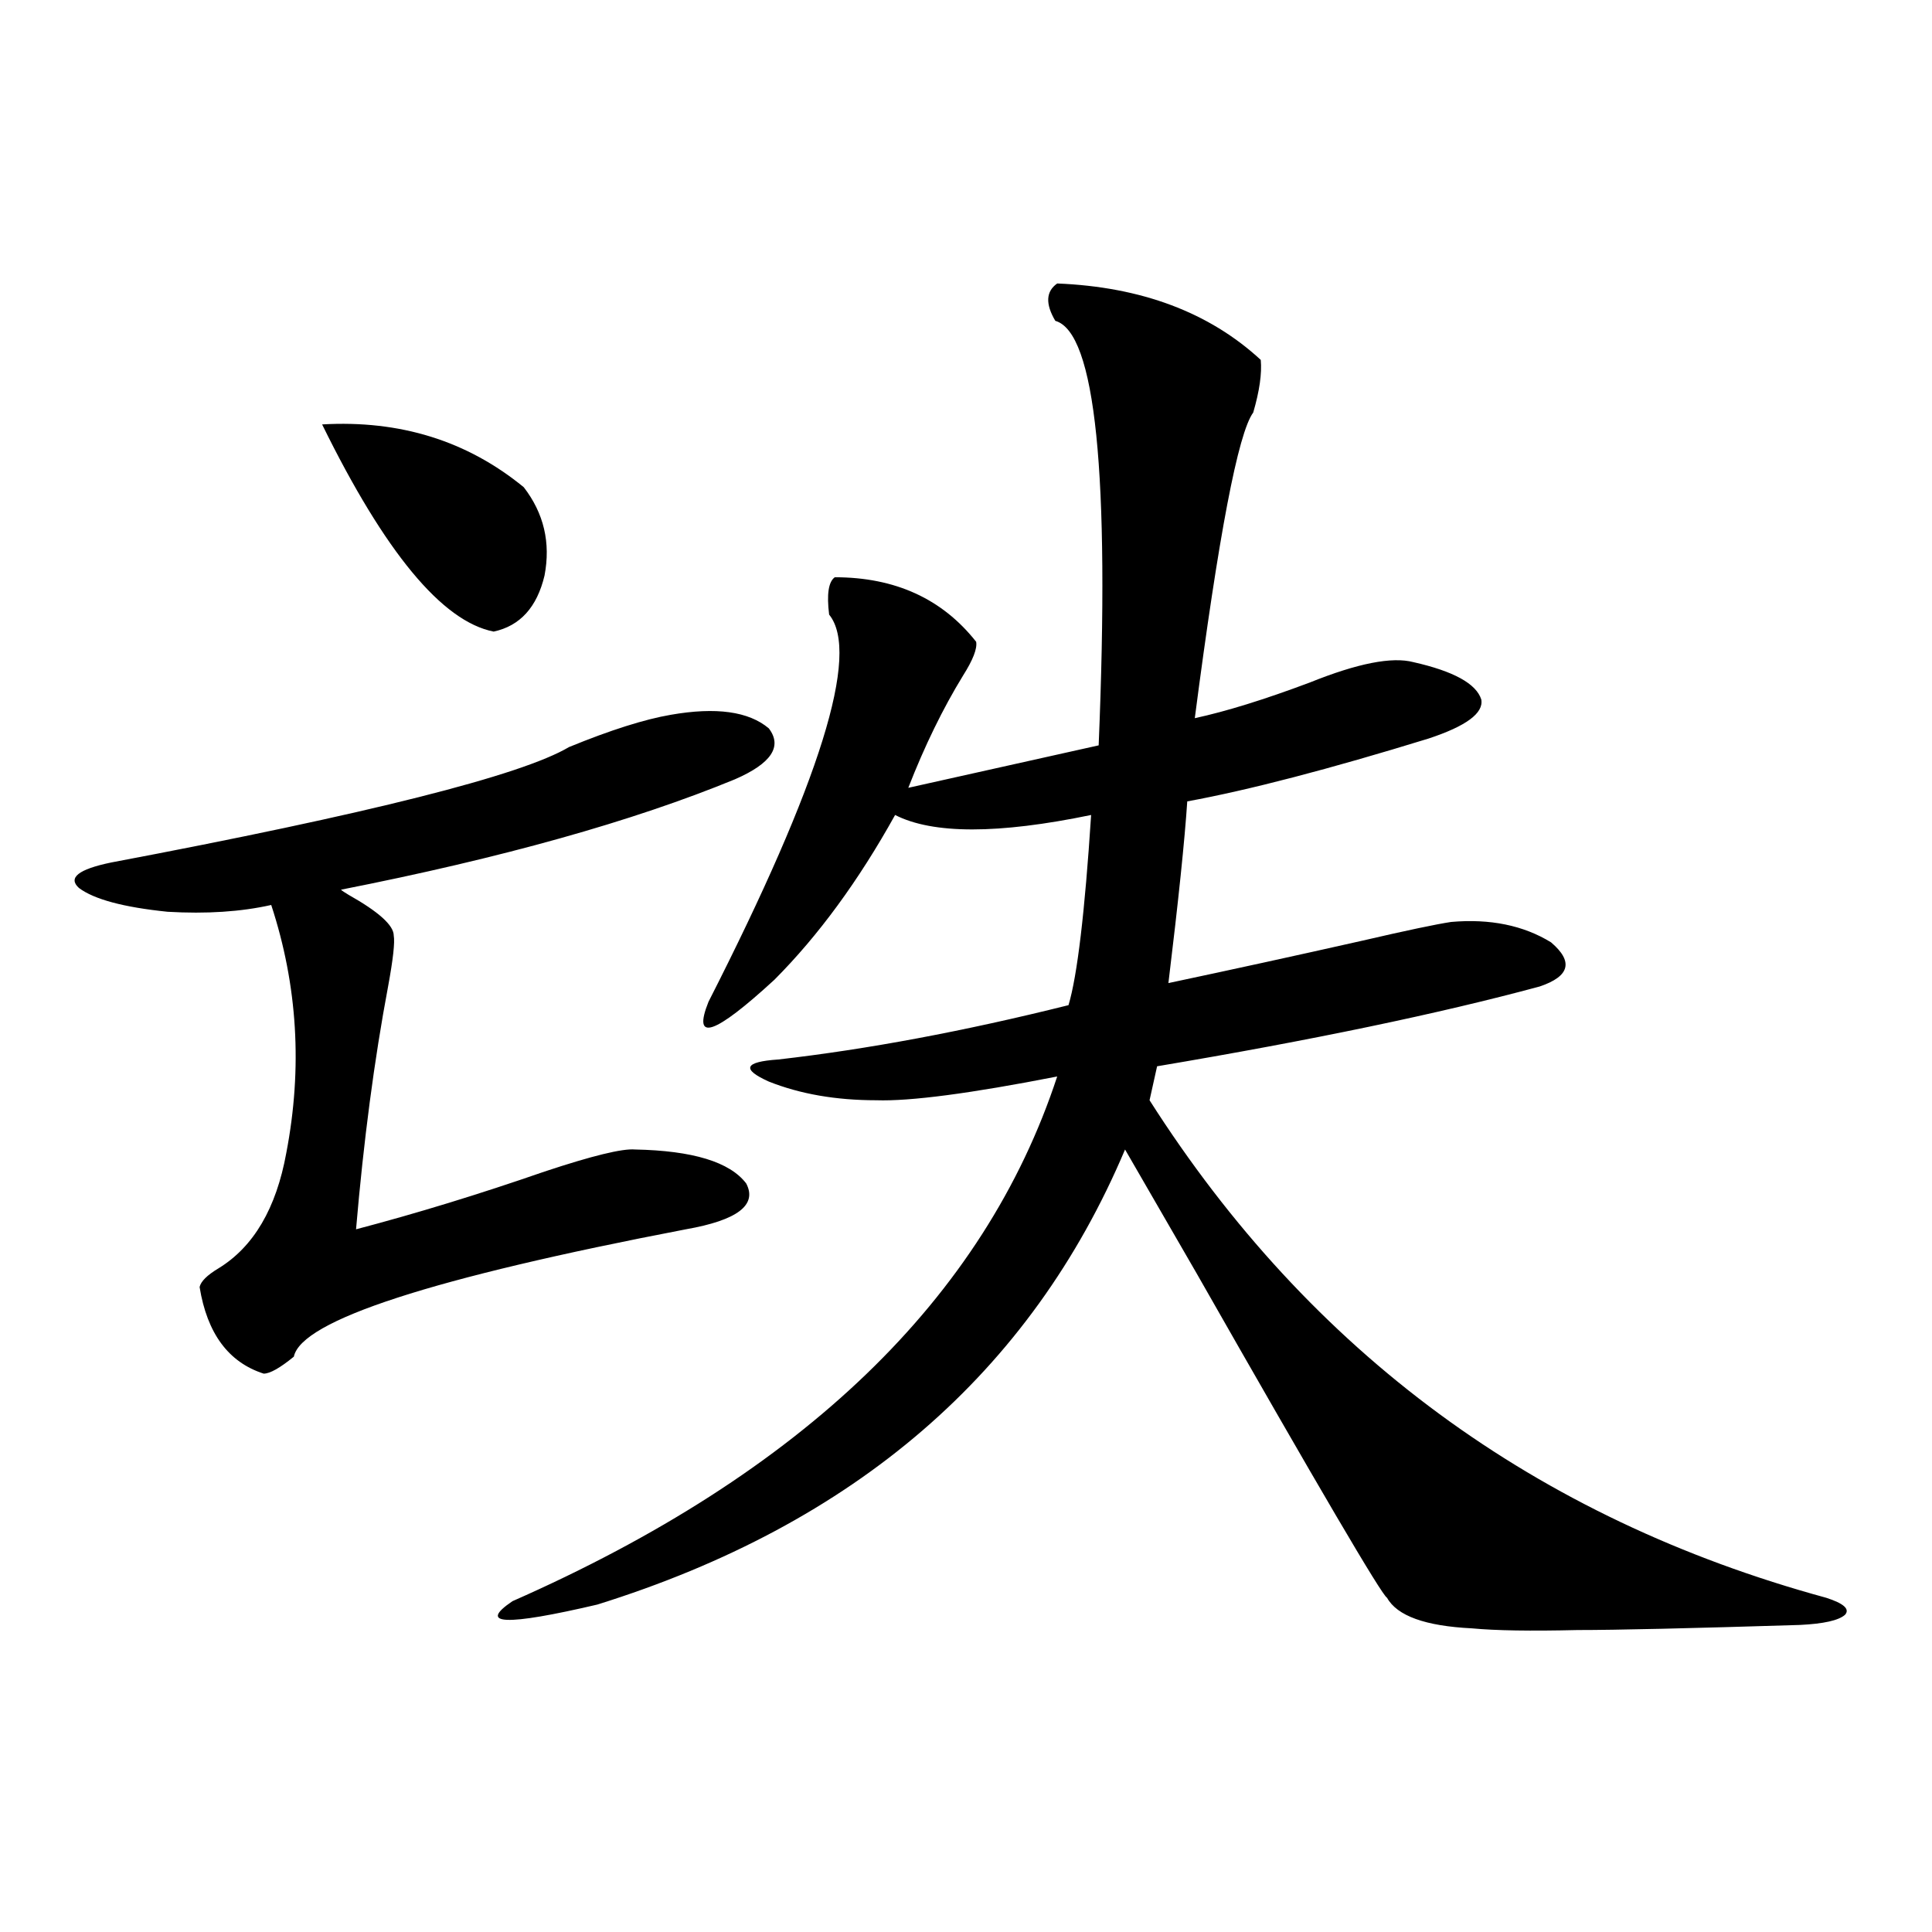
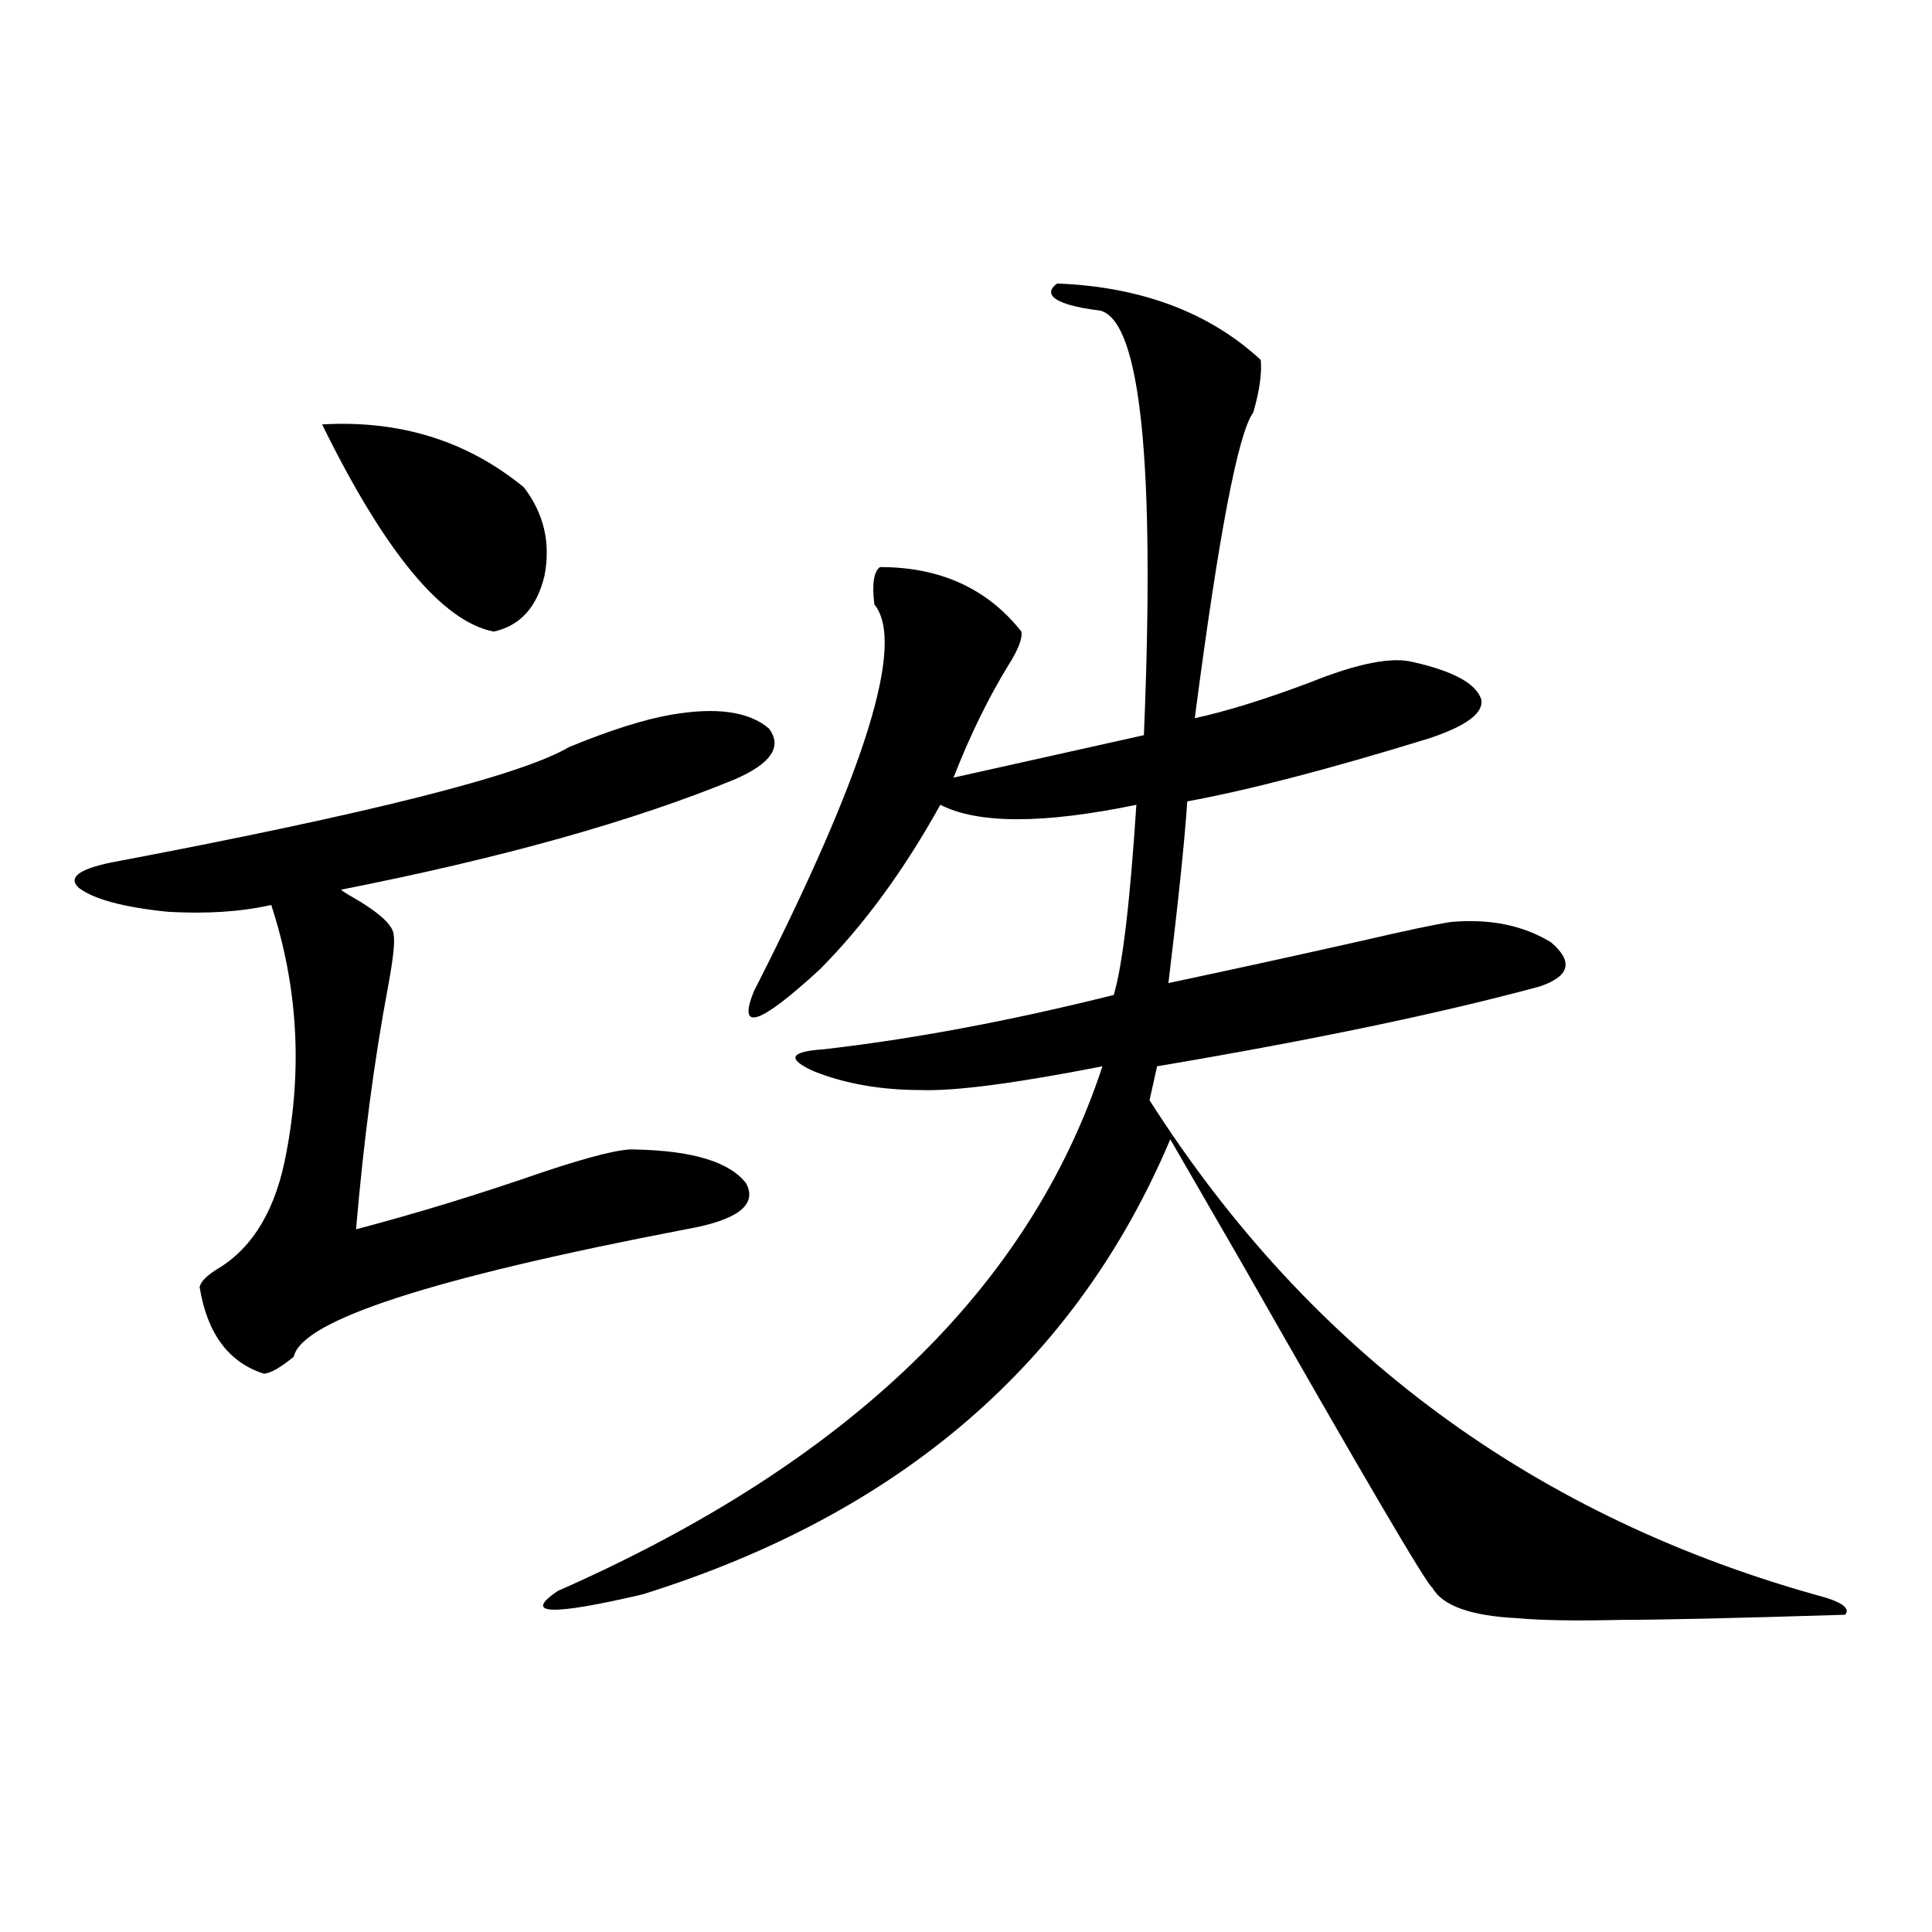
<svg xmlns="http://www.w3.org/2000/svg" version="1.1" id="图层_1" x="0px" y="0px" width="1000px" height="1000px" viewBox="0 0 1000 1000" enable-background="new 0 0 1000 1000" xml:space="preserve">
-   <path d="M347.211,369.973c23.414-4.092,40.319-1.758,50.73,7.031c7.149,9.38,1.296,18.169-17.561,26.367  c-52.682,21.685-120.652,40.732-203.897,57.129c0.641,0.591,1.951,1.47,3.902,2.637c15.609,8.789,23.414,15.82,23.414,21.094  c0.641,3.516-0.335,12.305-2.927,26.367c-7.164,38.096-12.683,79.98-16.585,125.684c31.219-8.198,63.733-18.154,97.559-29.883  c24.71-8.198,40.319-12.002,46.828-11.426c29.908,0.591,49.1,6.455,57.56,17.578c5.854,11.138-4.558,19.048-31.219,23.73  c-131.384,25.2-199.02,47.173-202.922,65.918c-7.164,5.864-12.362,8.789-15.609,8.789c-18.216-5.85-29.268-20.791-33.17-44.824  c0.641-2.925,3.902-6.152,9.756-9.668c18.201-11.123,29.908-31.05,35.121-59.766c8.445-43.945,5.854-86.709-7.805-128.32  c-15.609,3.516-33.505,4.697-53.657,3.516c-22.773-2.334-38.048-6.44-45.853-12.305c-5.854-5.273-0.335-9.668,16.585-13.184  c133.32-25.186,212.343-45.112,237.067-59.766C315.992,377.883,333.553,372.321,347.211,369.973z M166.728,219.68  c40.319-2.334,75.12,8.501,104.388,32.52c10.396,13.486,13.979,28.716,10.731,45.703c-3.902,16.411-12.683,26.079-26.341,29.004  C228.83,321.633,199.242,285.9,166.728,219.68z M547.206,146.73c43.566,1.758,78.688,14.941,105.363,39.551  c0.641,7.031-0.655,16.123-3.902,27.246c-7.805,10.547-17.896,63.281-30.243,158.203c16.25-3.516,36.097-9.668,59.511-18.457  c24.71-9.956,42.591-13.472,53.657-10.547c20.808,4.697,32.515,11.138,35.121,19.336c1.296,7.031-7.805,13.774-27.316,20.215  c-51.386,15.82-93.016,26.67-124.875,32.52c-1.311,19.927-4.558,51.279-9.756,94.043c33.17-7.031,66.66-14.351,100.485-21.973  c22.759-5.273,38.048-8.486,45.853-9.668c20.152-1.758,37.393,1.758,51.706,10.547c11.707,9.971,9.756,17.578-5.854,22.852  c-52.041,14.063-118.046,27.837-198.044,41.309l-3.902,17.578c83.245,130.669,199.995,216.514,350.235,257.52  c9.101,2.926,12.348,5.851,9.756,8.789c-3.262,2.926-11.066,4.684-23.414,5.273c-56.584,1.758-94.967,2.637-115.119,2.637  c-24.069,0.577-42.285,0.289-54.633-0.879c-24.069-1.181-38.703-6.454-43.901-15.82c-2.606-1.167-35.456-57.129-98.534-167.871  c-15.609-26.943-27.972-48.34-37.072-64.16c-48.779,115.439-139.844,193.95-273.164,235.547  c-47.483,11.124-62.117,10.547-43.901-1.758c150.24-66.206,244.217-156.733,281.944-271.582  c-44.877,8.789-76.096,12.896-93.656,12.305c-20.822,0-39.358-3.213-55.608-9.668c-14.313-6.44-12.683-10.244,4.878-11.426  c46.173-5.273,96.248-14.639,150.24-28.125c4.543-15.229,8.445-48.037,11.707-98.438c-48.139,9.971-81.949,9.971-101.461,0  c-18.871,33.989-39.679,62.402-62.438,85.254c-31.219,28.716-42.605,32.52-34.146,11.426  c57.88-113.667,78.688-180.464,62.438-200.391c-1.311-10.547-0.335-16.987,2.927-19.336c31.219,0,55.608,11.138,73.169,33.398  c0.641,3.516-1.631,9.38-6.829,17.578c-10.411,17.002-19.847,36.338-28.292,58.008l98.534-21.973  c5.854-140.625-1.631-213.862-22.438-219.727C541.018,157.277,541.353,150.837,547.206,146.73z" />
+   <path d="M347.211,369.973c23.414-4.092,40.319-1.758,50.73,7.031c7.149,9.38,1.296,18.169-17.561,26.367  c-52.682,21.685-120.652,40.732-203.897,57.129c0.641,0.591,1.951,1.47,3.902,2.637c15.609,8.789,23.414,15.82,23.414,21.094  c0.641,3.516-0.335,12.305-2.927,26.367c-7.164,38.096-12.683,79.98-16.585,125.684c31.219-8.198,63.733-18.154,97.559-29.883  c24.71-8.198,40.319-12.002,46.828-11.426c29.908,0.591,49.1,6.455,57.56,17.578c5.854,11.138-4.558,19.048-31.219,23.73  c-131.384,25.2-199.02,47.173-202.922,65.918c-7.164,5.864-12.362,8.789-15.609,8.789c-18.216-5.85-29.268-20.791-33.17-44.824  c0.641-2.925,3.902-6.152,9.756-9.668c18.201-11.123,29.908-31.05,35.121-59.766c8.445-43.945,5.854-86.709-7.805-128.32  c-15.609,3.516-33.505,4.697-53.657,3.516c-22.773-2.334-38.048-6.44-45.853-12.305c-5.854-5.273-0.335-9.668,16.585-13.184  c133.32-25.186,212.343-45.112,237.067-59.766C315.992,377.883,333.553,372.321,347.211,369.973z M166.728,219.68  c40.319-2.334,75.12,8.501,104.388,32.52c10.396,13.486,13.979,28.716,10.731,45.703c-3.902,16.411-12.683,26.079-26.341,29.004  C228.83,321.633,199.242,285.9,166.728,219.68z M547.206,146.73c43.566,1.758,78.688,14.941,105.363,39.551  c0.641,7.031-0.655,16.123-3.902,27.246c-7.805,10.547-17.896,63.281-30.243,158.203c16.25-3.516,36.097-9.668,59.511-18.457  c24.71-9.956,42.591-13.472,53.657-10.547c20.808,4.697,32.515,11.138,35.121,19.336c1.296,7.031-7.805,13.774-27.316,20.215  c-51.386,15.82-93.016,26.67-124.875,32.52c-1.311,19.927-4.558,51.279-9.756,94.043c33.17-7.031,66.66-14.351,100.485-21.973  c22.759-5.273,38.048-8.486,45.853-9.668c20.152-1.758,37.393,1.758,51.706,10.547c11.707,9.971,9.756,17.578-5.854,22.852  c-52.041,14.063-118.046,27.837-198.044,41.309l-3.902,17.578c83.245,130.669,199.995,216.514,350.235,257.52  c9.101,2.926,12.348,5.851,9.756,8.789c-56.584,1.758-94.967,2.637-115.119,2.637  c-24.069,0.577-42.285,0.289-54.633-0.879c-24.069-1.181-38.703-6.454-43.901-15.82c-2.606-1.167-35.456-57.129-98.534-167.871  c-15.609-26.943-27.972-48.34-37.072-64.16c-48.779,115.439-139.844,193.95-273.164,235.547  c-47.483,11.124-62.117,10.547-43.901-1.758c150.24-66.206,244.217-156.733,281.944-271.582  c-44.877,8.789-76.096,12.896-93.656,12.305c-20.822,0-39.358-3.213-55.608-9.668c-14.313-6.44-12.683-10.244,4.878-11.426  c46.173-5.273,96.248-14.639,150.24-28.125c4.543-15.229,8.445-48.037,11.707-98.438c-48.139,9.971-81.949,9.971-101.461,0  c-18.871,33.989-39.679,62.402-62.438,85.254c-31.219,28.716-42.605,32.52-34.146,11.426  c57.88-113.667,78.688-180.464,62.438-200.391c-1.311-10.547-0.335-16.987,2.927-19.336c31.219,0,55.608,11.138,73.169,33.398  c0.641,3.516-1.631,9.38-6.829,17.578c-10.411,17.002-19.847,36.338-28.292,58.008l98.534-21.973  c5.854-140.625-1.631-213.862-22.438-219.727C541.018,157.277,541.353,150.837,547.206,146.73z" />
</svg>